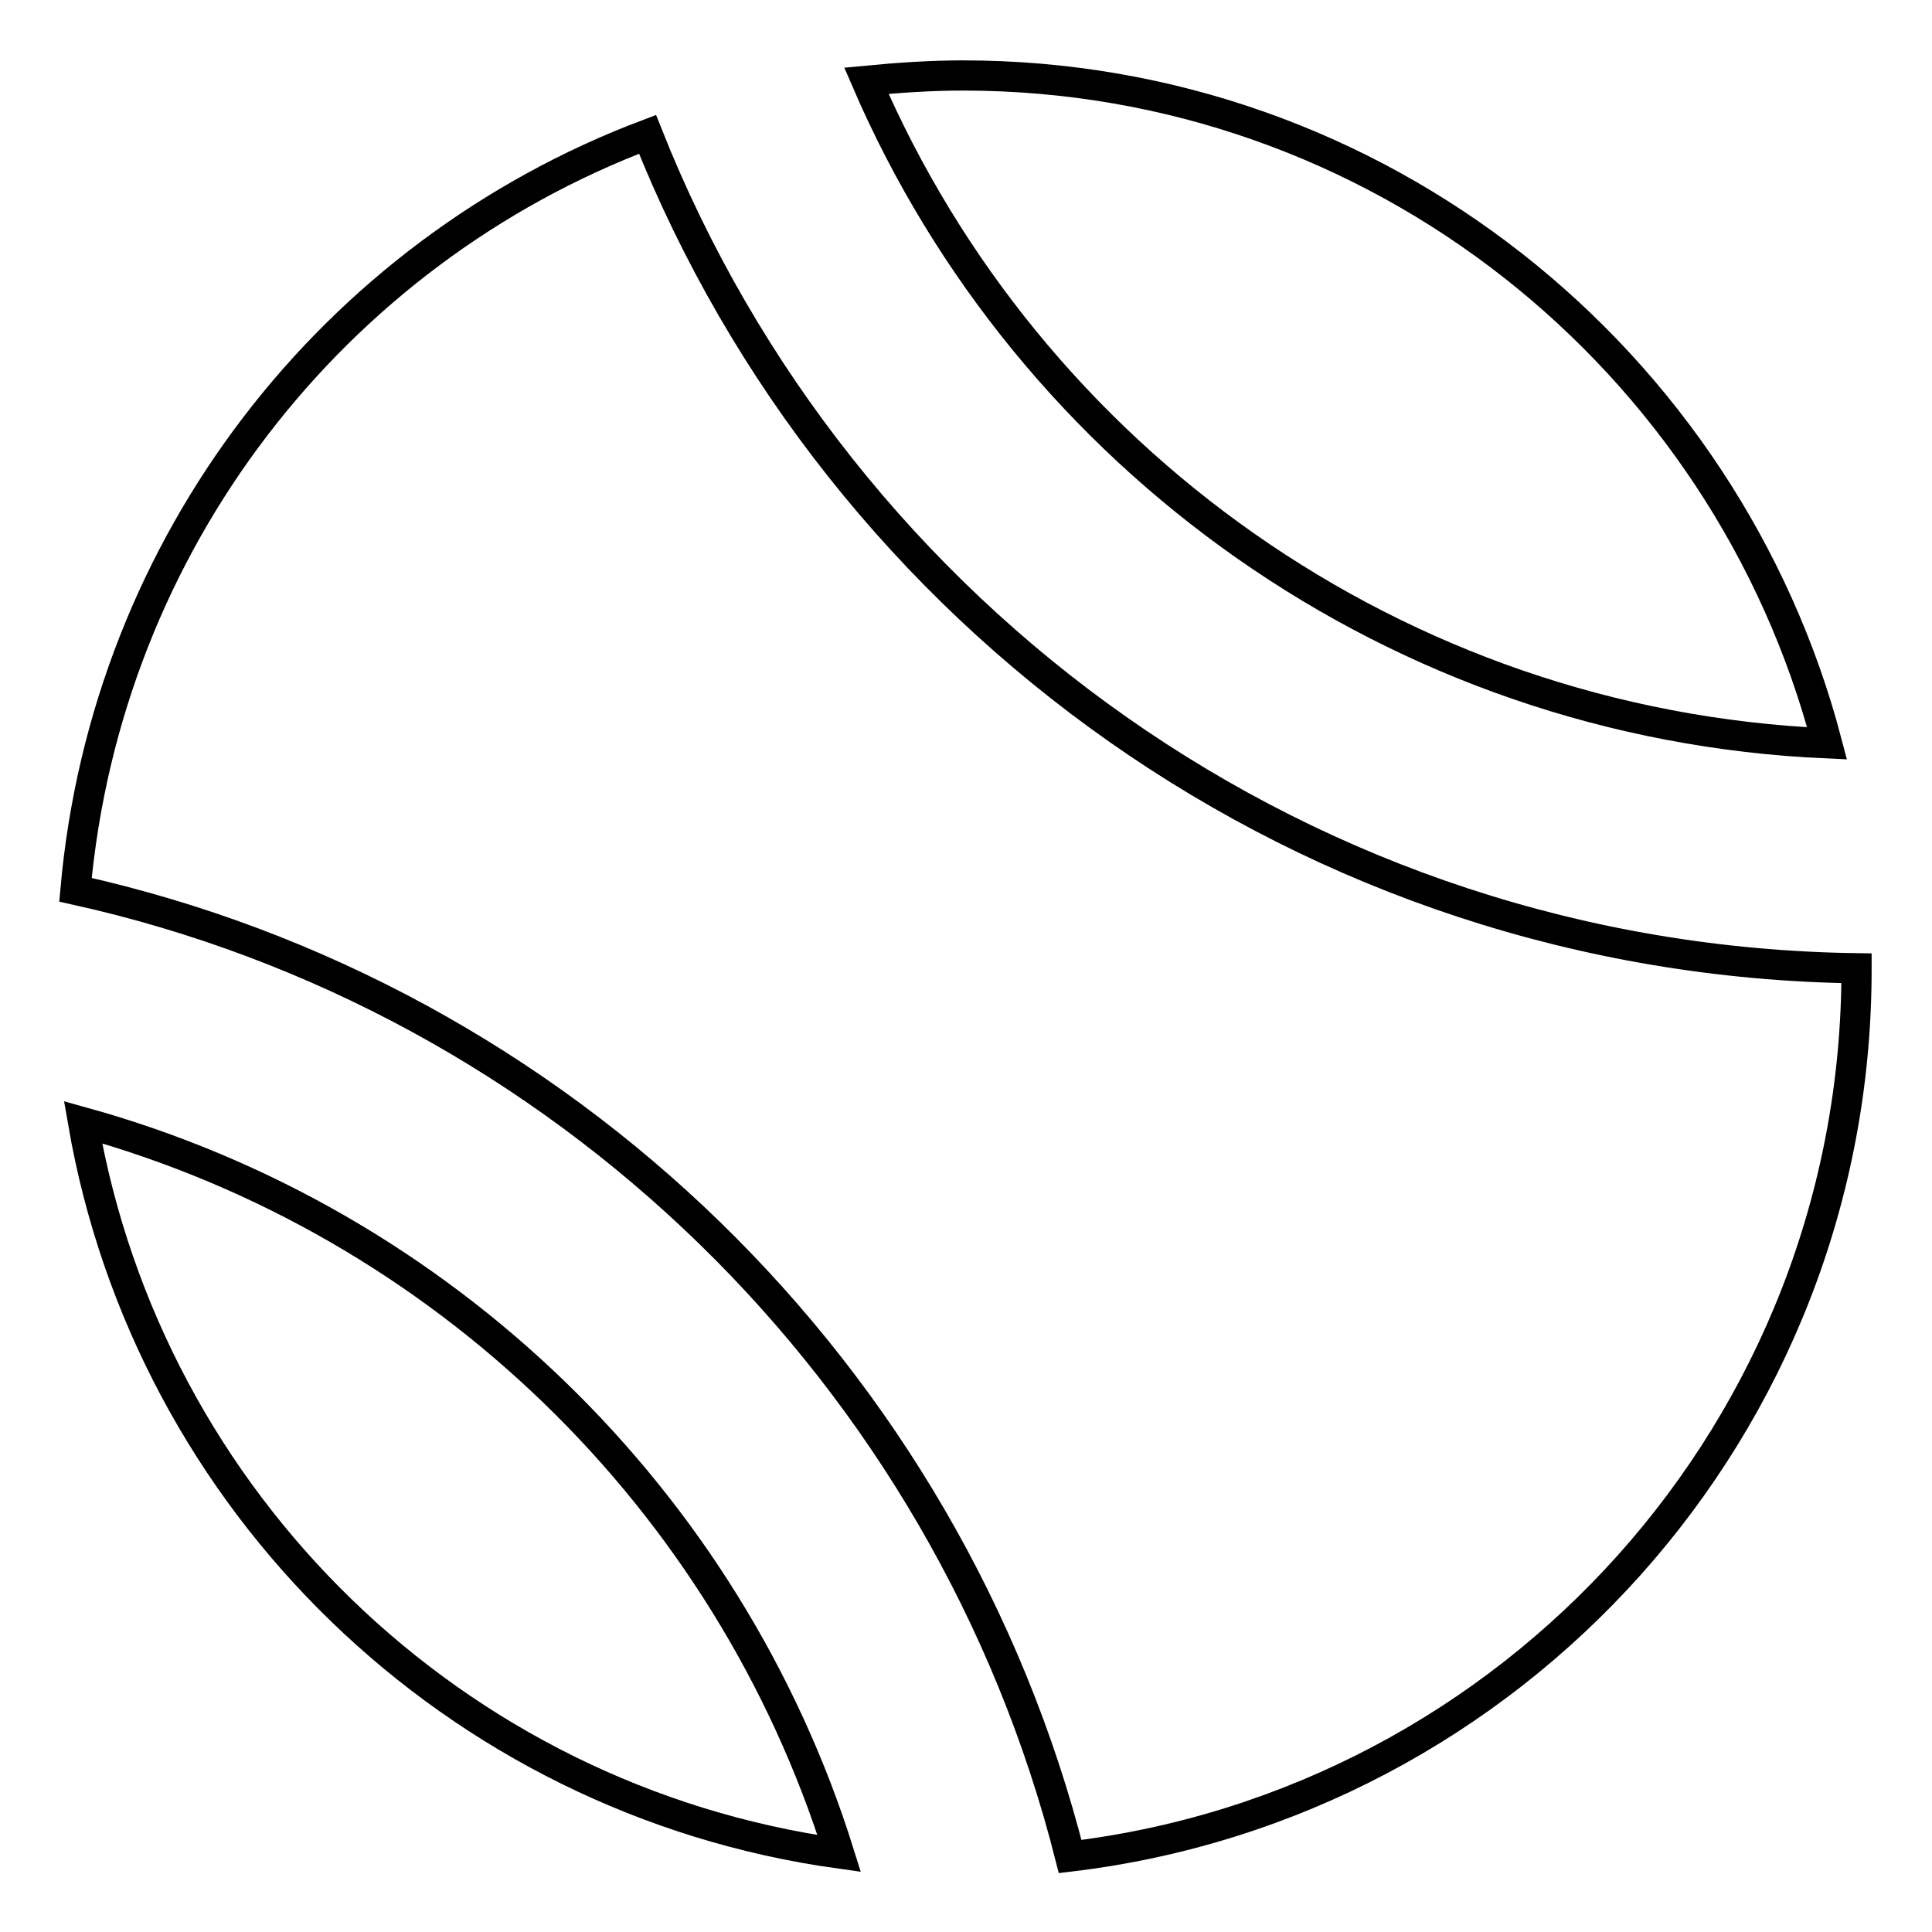
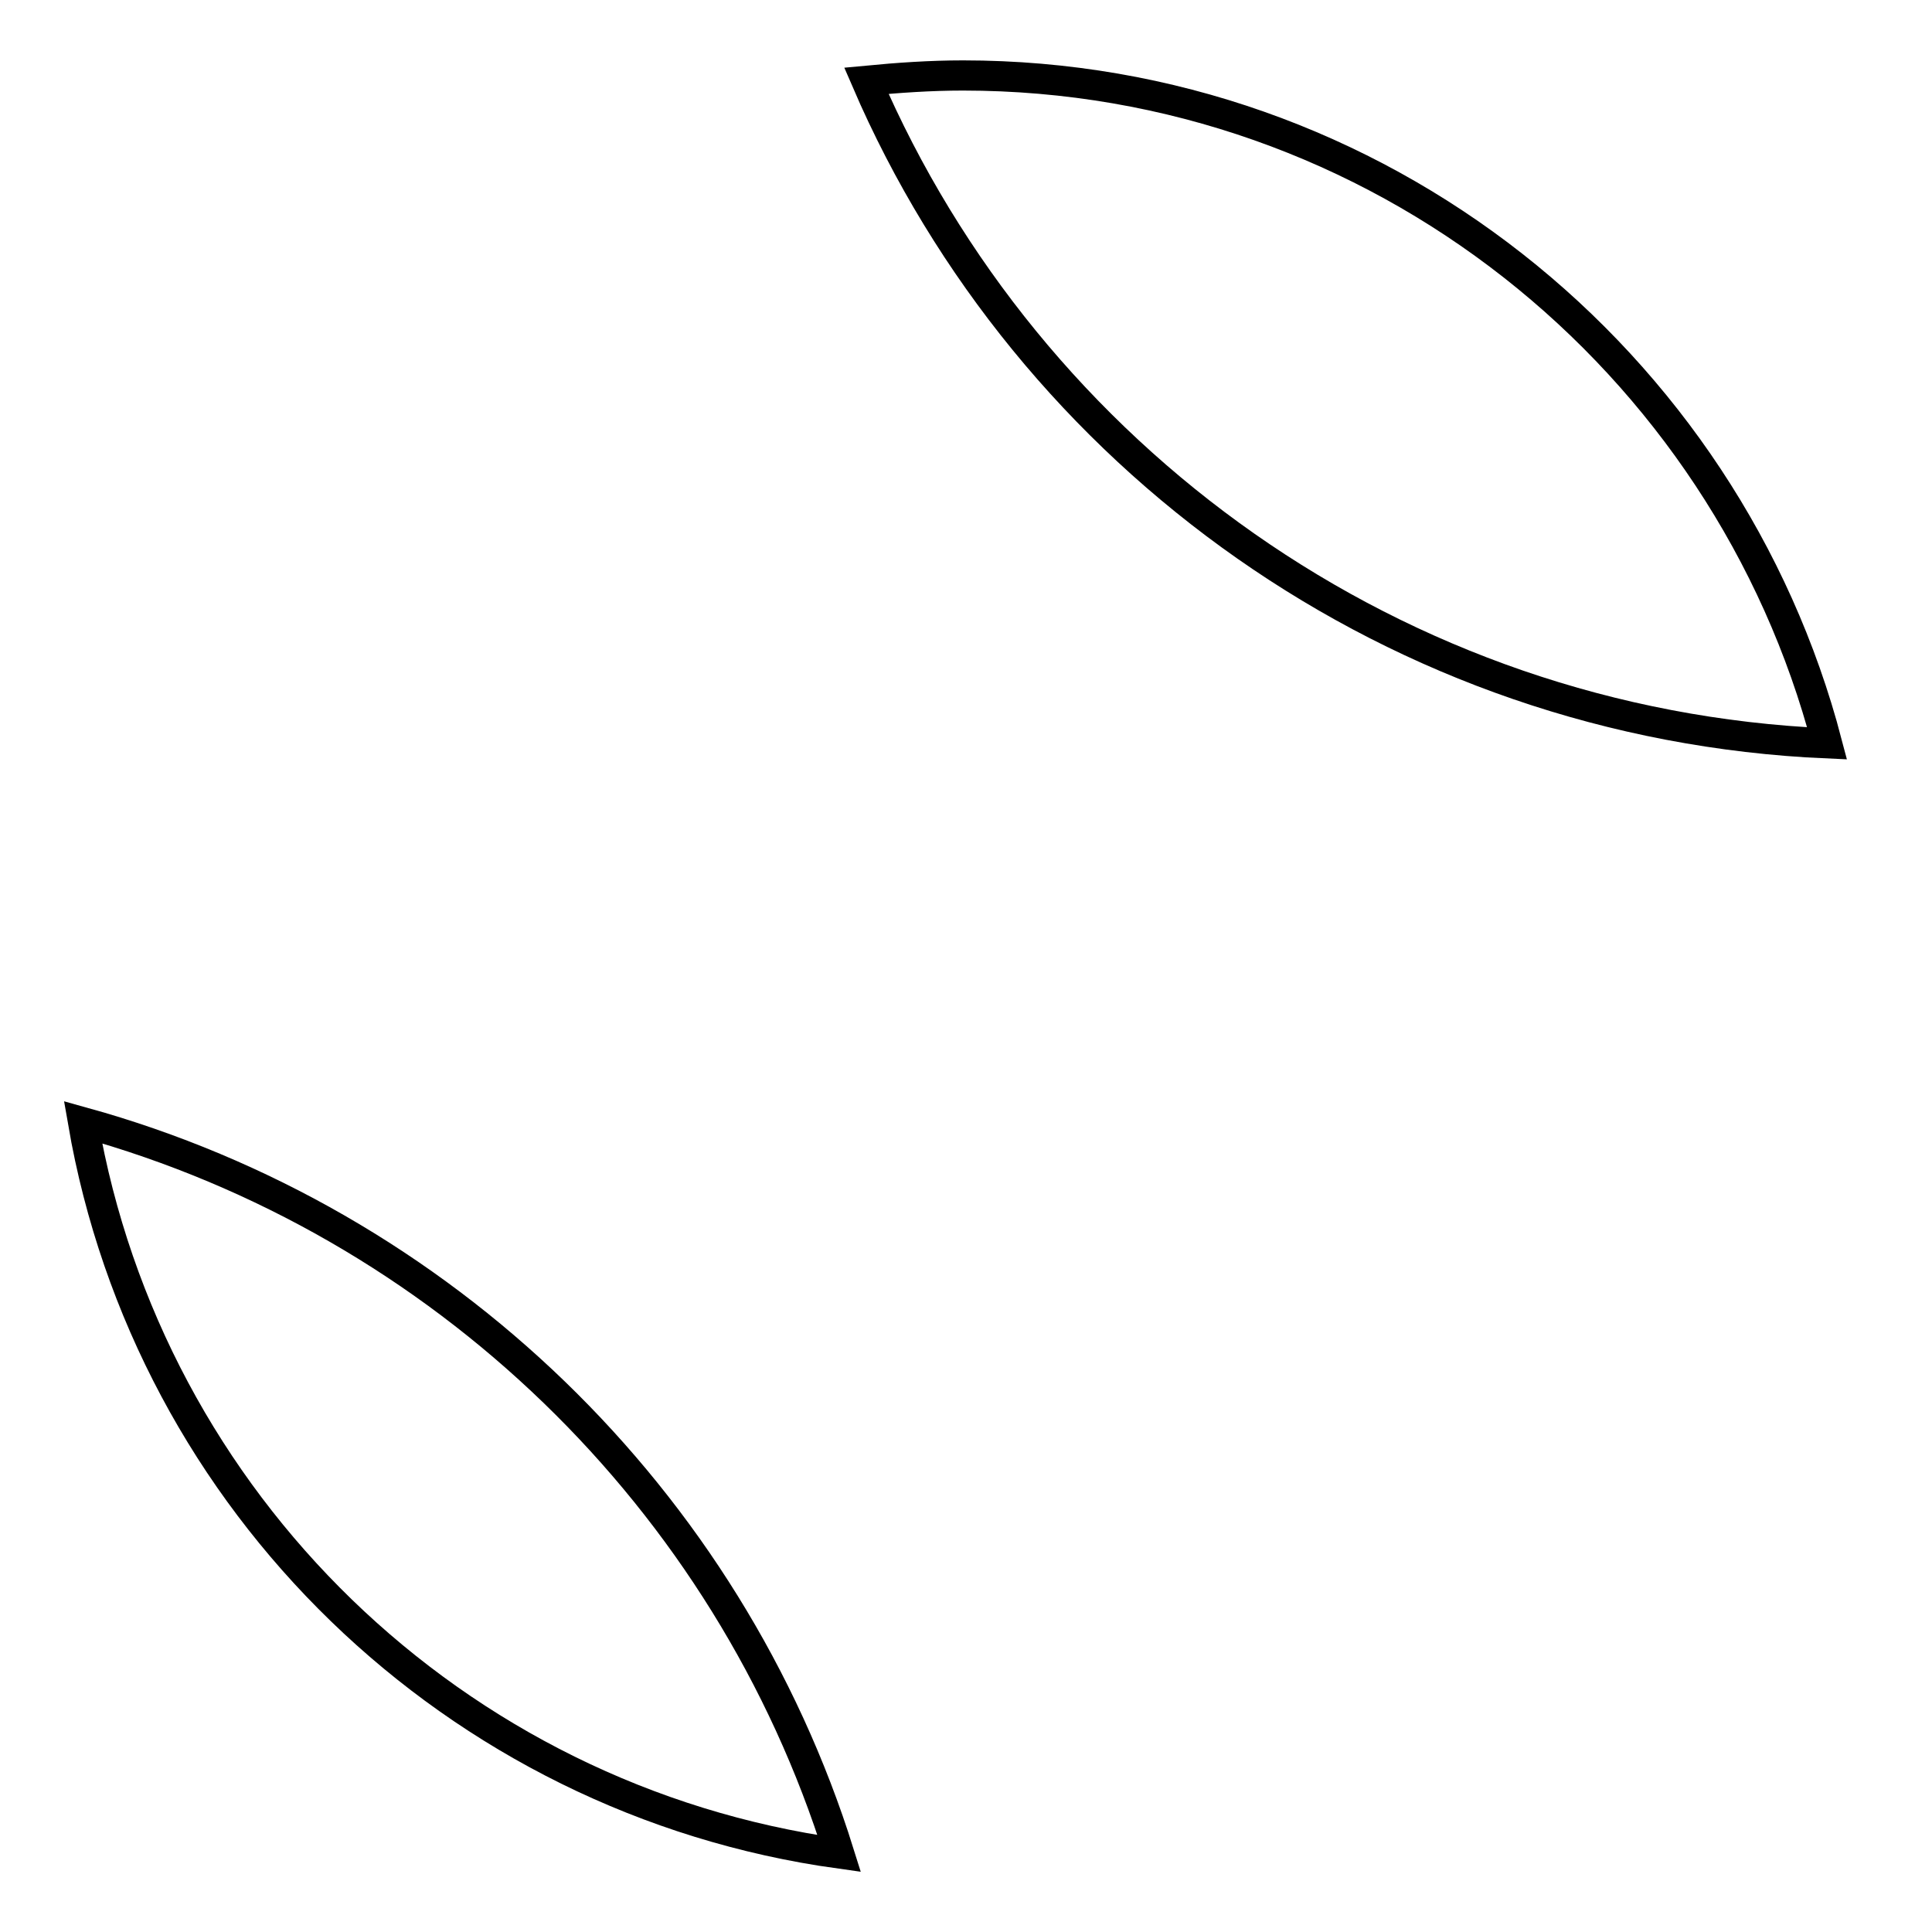
<svg xmlns="http://www.w3.org/2000/svg" version="1.1" x="0px" y="0px" viewBox="0 0 256 256" enable-background="new 0 0 256 256" xml:space="preserve">
  <g>
    <g>
      <path stroke-width="4" fill-opacity="0" stroke="#000000" d="M242.1,98.5C228.8,47.7,182.6,10,127.6,10c-4.3,0-8.6,0.3-12.8,0.7C136.3,60.6,185,96,242.1,98.5z" />
-       <path stroke-width="4" fill-opacity="0" stroke="#000000" d="M246,128.3c-72.7-1-134.8-46.5-160.2-110.5C44.2,33.5,14.1,71.9,10,117.9c64.5,14.3,115.6,64.2,131.8,128.1c58.7-7,104.2-56.9,104.2-117.5C246,128.4,246,128.4,246,128.3z" />
      <path stroke-width="4" fill-opacity="0" stroke="#000000" d="M11,148.7c8.7,50.4,49.2,89.8,100.2,96.9C96.5,198.6,58.6,161.9,11,148.7z" />
    </g>
  </g>
</svg>